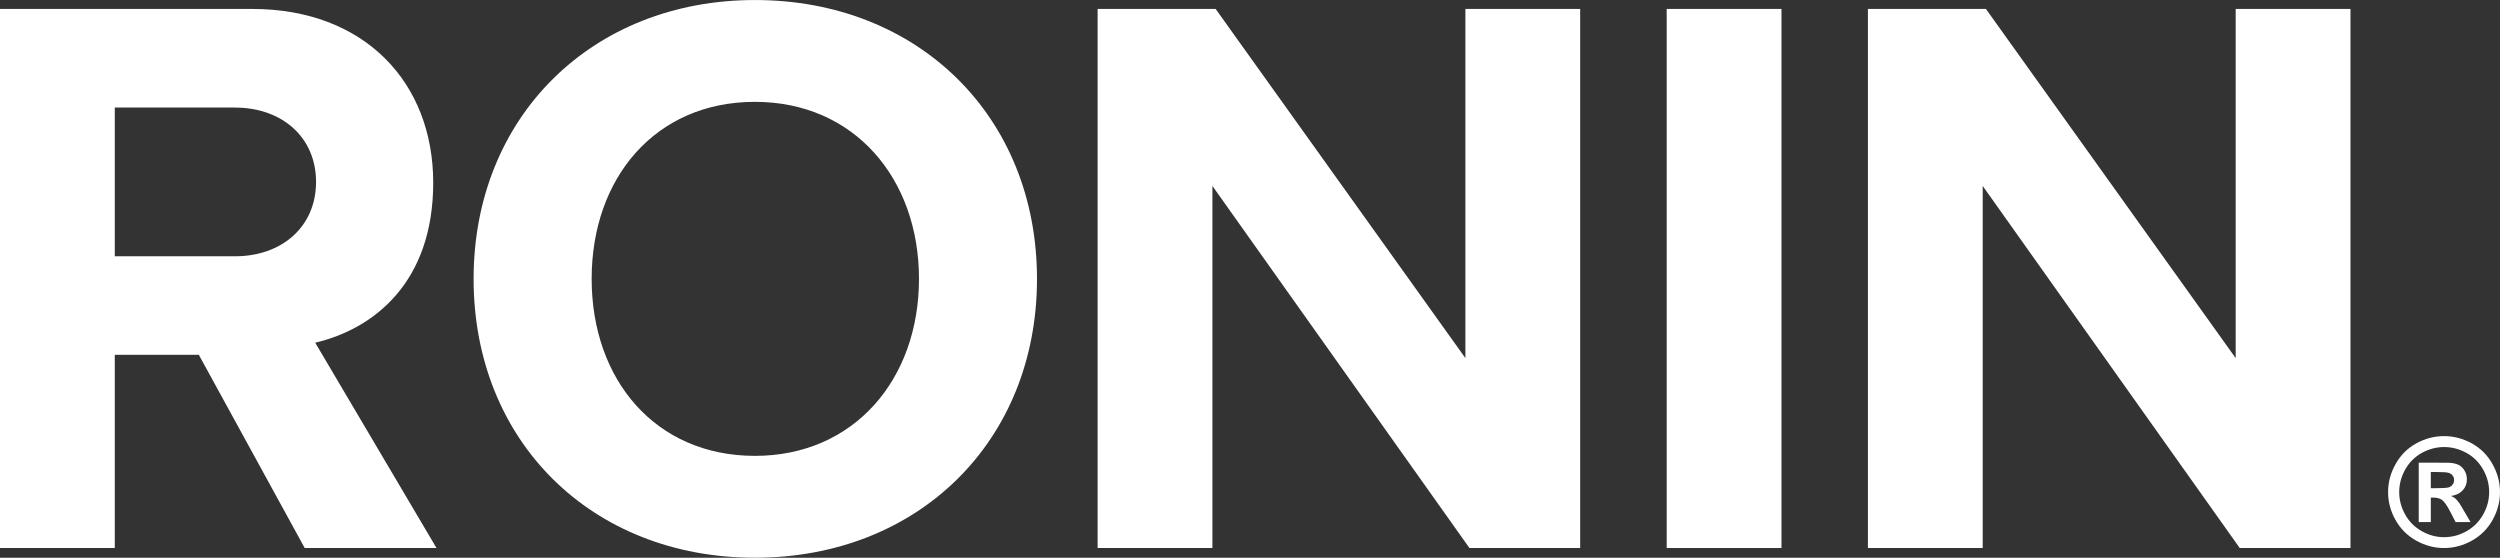
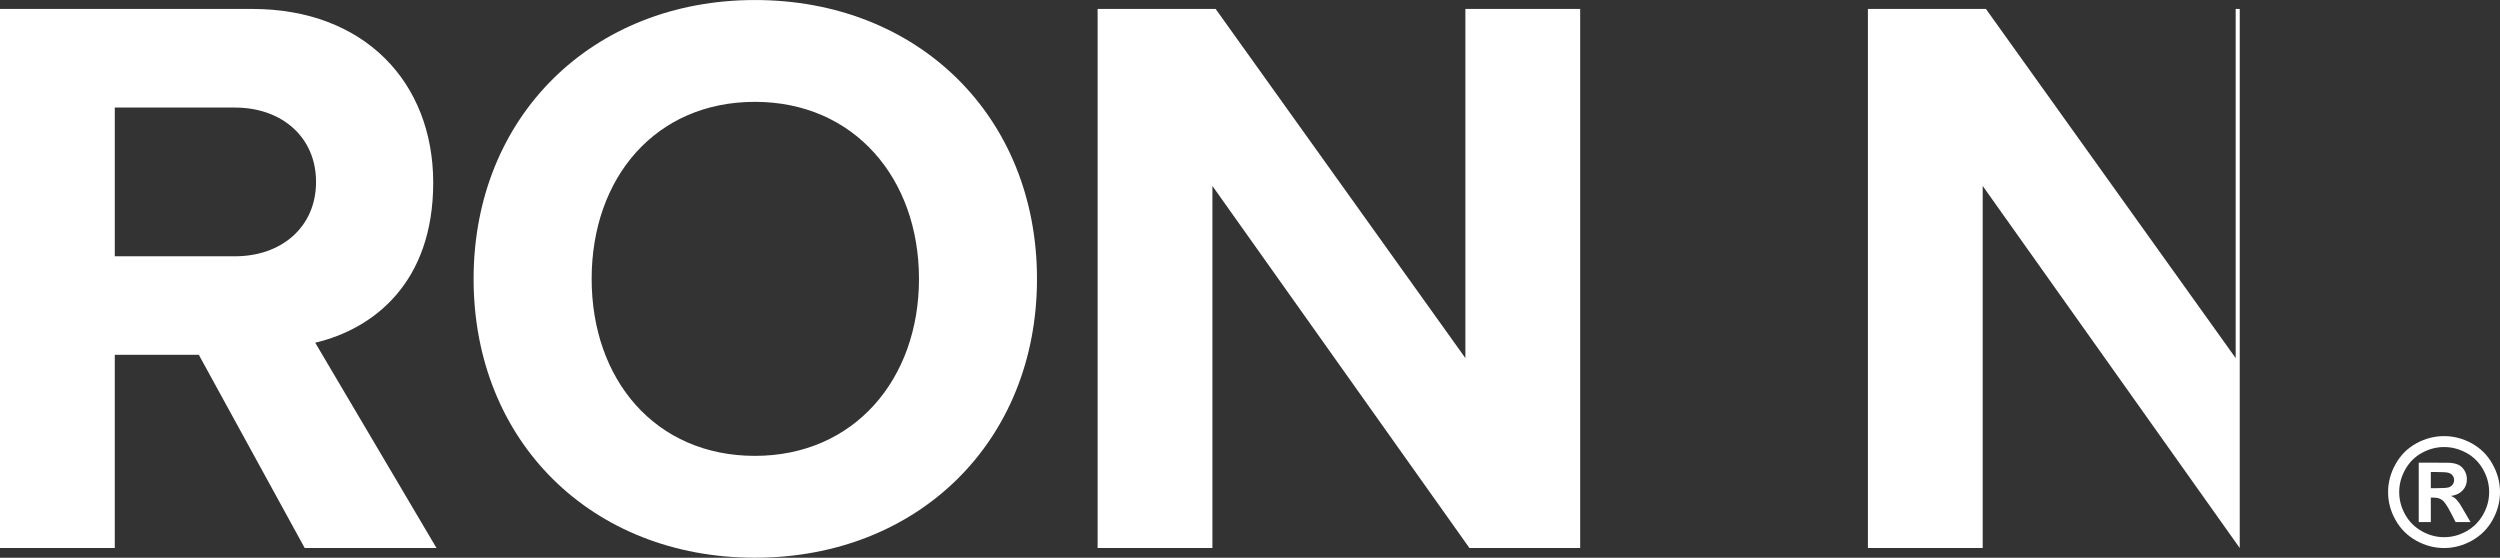
<svg xmlns="http://www.w3.org/2000/svg" id="a" width="200mm" height="44.62mm" viewBox="0 0 566.93 126.47">
  <rect x="0" y="0" width="566.93" height="126.47" fill="#333333" stroke="none" />
  <g id="b">
    <path d="m551.24,107.03h1.11c1.56,0,2.53.06,2.93.19.4.13.71.34.92.63.21.29.32.63.32,1s-.11.73-.33,1.03c-.22.3-.52.52-.9.64s-1.36.18-2.94.18h-1.11v-3.68h0Zm0,11.34v-5.53h.71c.76,0,1.39.19,1.89.57s1.13,1.31,1.89,2.78l1.13,2.19h3.38l-1.59-2.72c-.56-.96-.89-1.51-1-1.64-.39-.51-.69-.85-.91-1.04-.22-.18-.54-.35-.95-.51,1.15-.17,2.04-.59,2.68-1.28s.95-1.52.95-2.49c0-.71-.17-1.35-.5-1.93-.34-.58-.76-1.01-1.26-1.29s-1.21-.46-2.11-.54c-.31-.02-1.75-.03-4.31-.03h-2.74v13.47h2.74,0Zm8.05-15.69c1.61.87,2.87,2.13,3.8,3.76.92,1.63,1.38,3.35,1.38,5.14s-.45,3.47-1.36,5.09c-.91,1.61-2.16,2.87-3.77,3.78-1.61.91-3.3,1.36-5.08,1.36s-3.46-.45-5.07-1.36-2.87-2.16-3.77-3.78c-.9-1.61-1.35-3.31-1.35-5.09s.46-3.5,1.38-5.14c.92-1.63,2.19-2.89,3.79-3.76s3.27-1.31,5.02-1.31,3.42.44,5.03,1.31m-11.31-2.16c-2,1.09-3.57,2.65-4.71,4.68-1.15,2.03-1.72,4.16-1.72,6.38s.56,4.32,1.68,6.32c1.12,2.01,2.69,3.57,4.69,4.69,2.01,1.12,4.11,1.68,6.32,1.68s4.31-.56,6.32-1.68,3.57-2.68,4.69-4.69,1.68-4.11,1.68-6.32-.57-4.35-1.72-6.38c-1.14-2.04-2.72-3.59-4.71-4.68-2-1.09-4.09-1.63-6.26-1.63s-4.27.54-6.27,1.63" style="fill:#fff; stroke-width:0px;" />
    <path d="m69.1,124.27l-24.01-43.81h-19.06v43.81H0V2.02h57.18c25.48,0,41.06,16.68,41.06,39.4s-13.56,33.18-26.76,36.29l27.5,46.55h-29.88Zm-15.76-99.89h-27.31v33.73h27.31c10.45,0,18.33-6.6,18.33-16.86s-7.88-16.86-18.33-16.86h0Z" style="fill:#fff; stroke-width:0px;" />
    <path d="m171.19,0c37.02,0,63.97,26.39,63.97,63.24s-26.94,63.23-63.97,63.23-63.79-26.39-63.79-63.23S134.35,0,171.19,0Zm0,23.09c-22.55,0-37.02,17.23-37.02,40.14s14.48,40.14,37.02,40.14,37.21-17.41,37.21-40.14-14.66-40.14-37.21-40.14Z" style="fill:#fff; stroke-width:0px;" />
    <path d="m333.23,124.27l-58.29-82.11v82.11h-26.03V2.02h26.76l56.64,79.18V2.02h26.03v122.25h-25.11,0Z" style="fill:#fff; stroke-width:0px;" />
-     <path d="m377.96,124.27V2.02h26.03v122.25h-26.03Z" style="fill:#fff; stroke-width:0px;" />
-     <path d="m507.91,124.27l-58.29-82.11v82.11h-26.03V2.02h26.76l56.64,79.18V2.02h26.03v122.25h-25.11Z" style="fill:#fff; stroke-width:0px;" />
+     <path d="m507.91,124.27l-58.29-82.11v82.11h-26.03V2.02h26.76l56.64,79.18V2.02h26.03h-25.11Z" style="fill:#fff; stroke-width:0px;" />
  </g>
</svg>